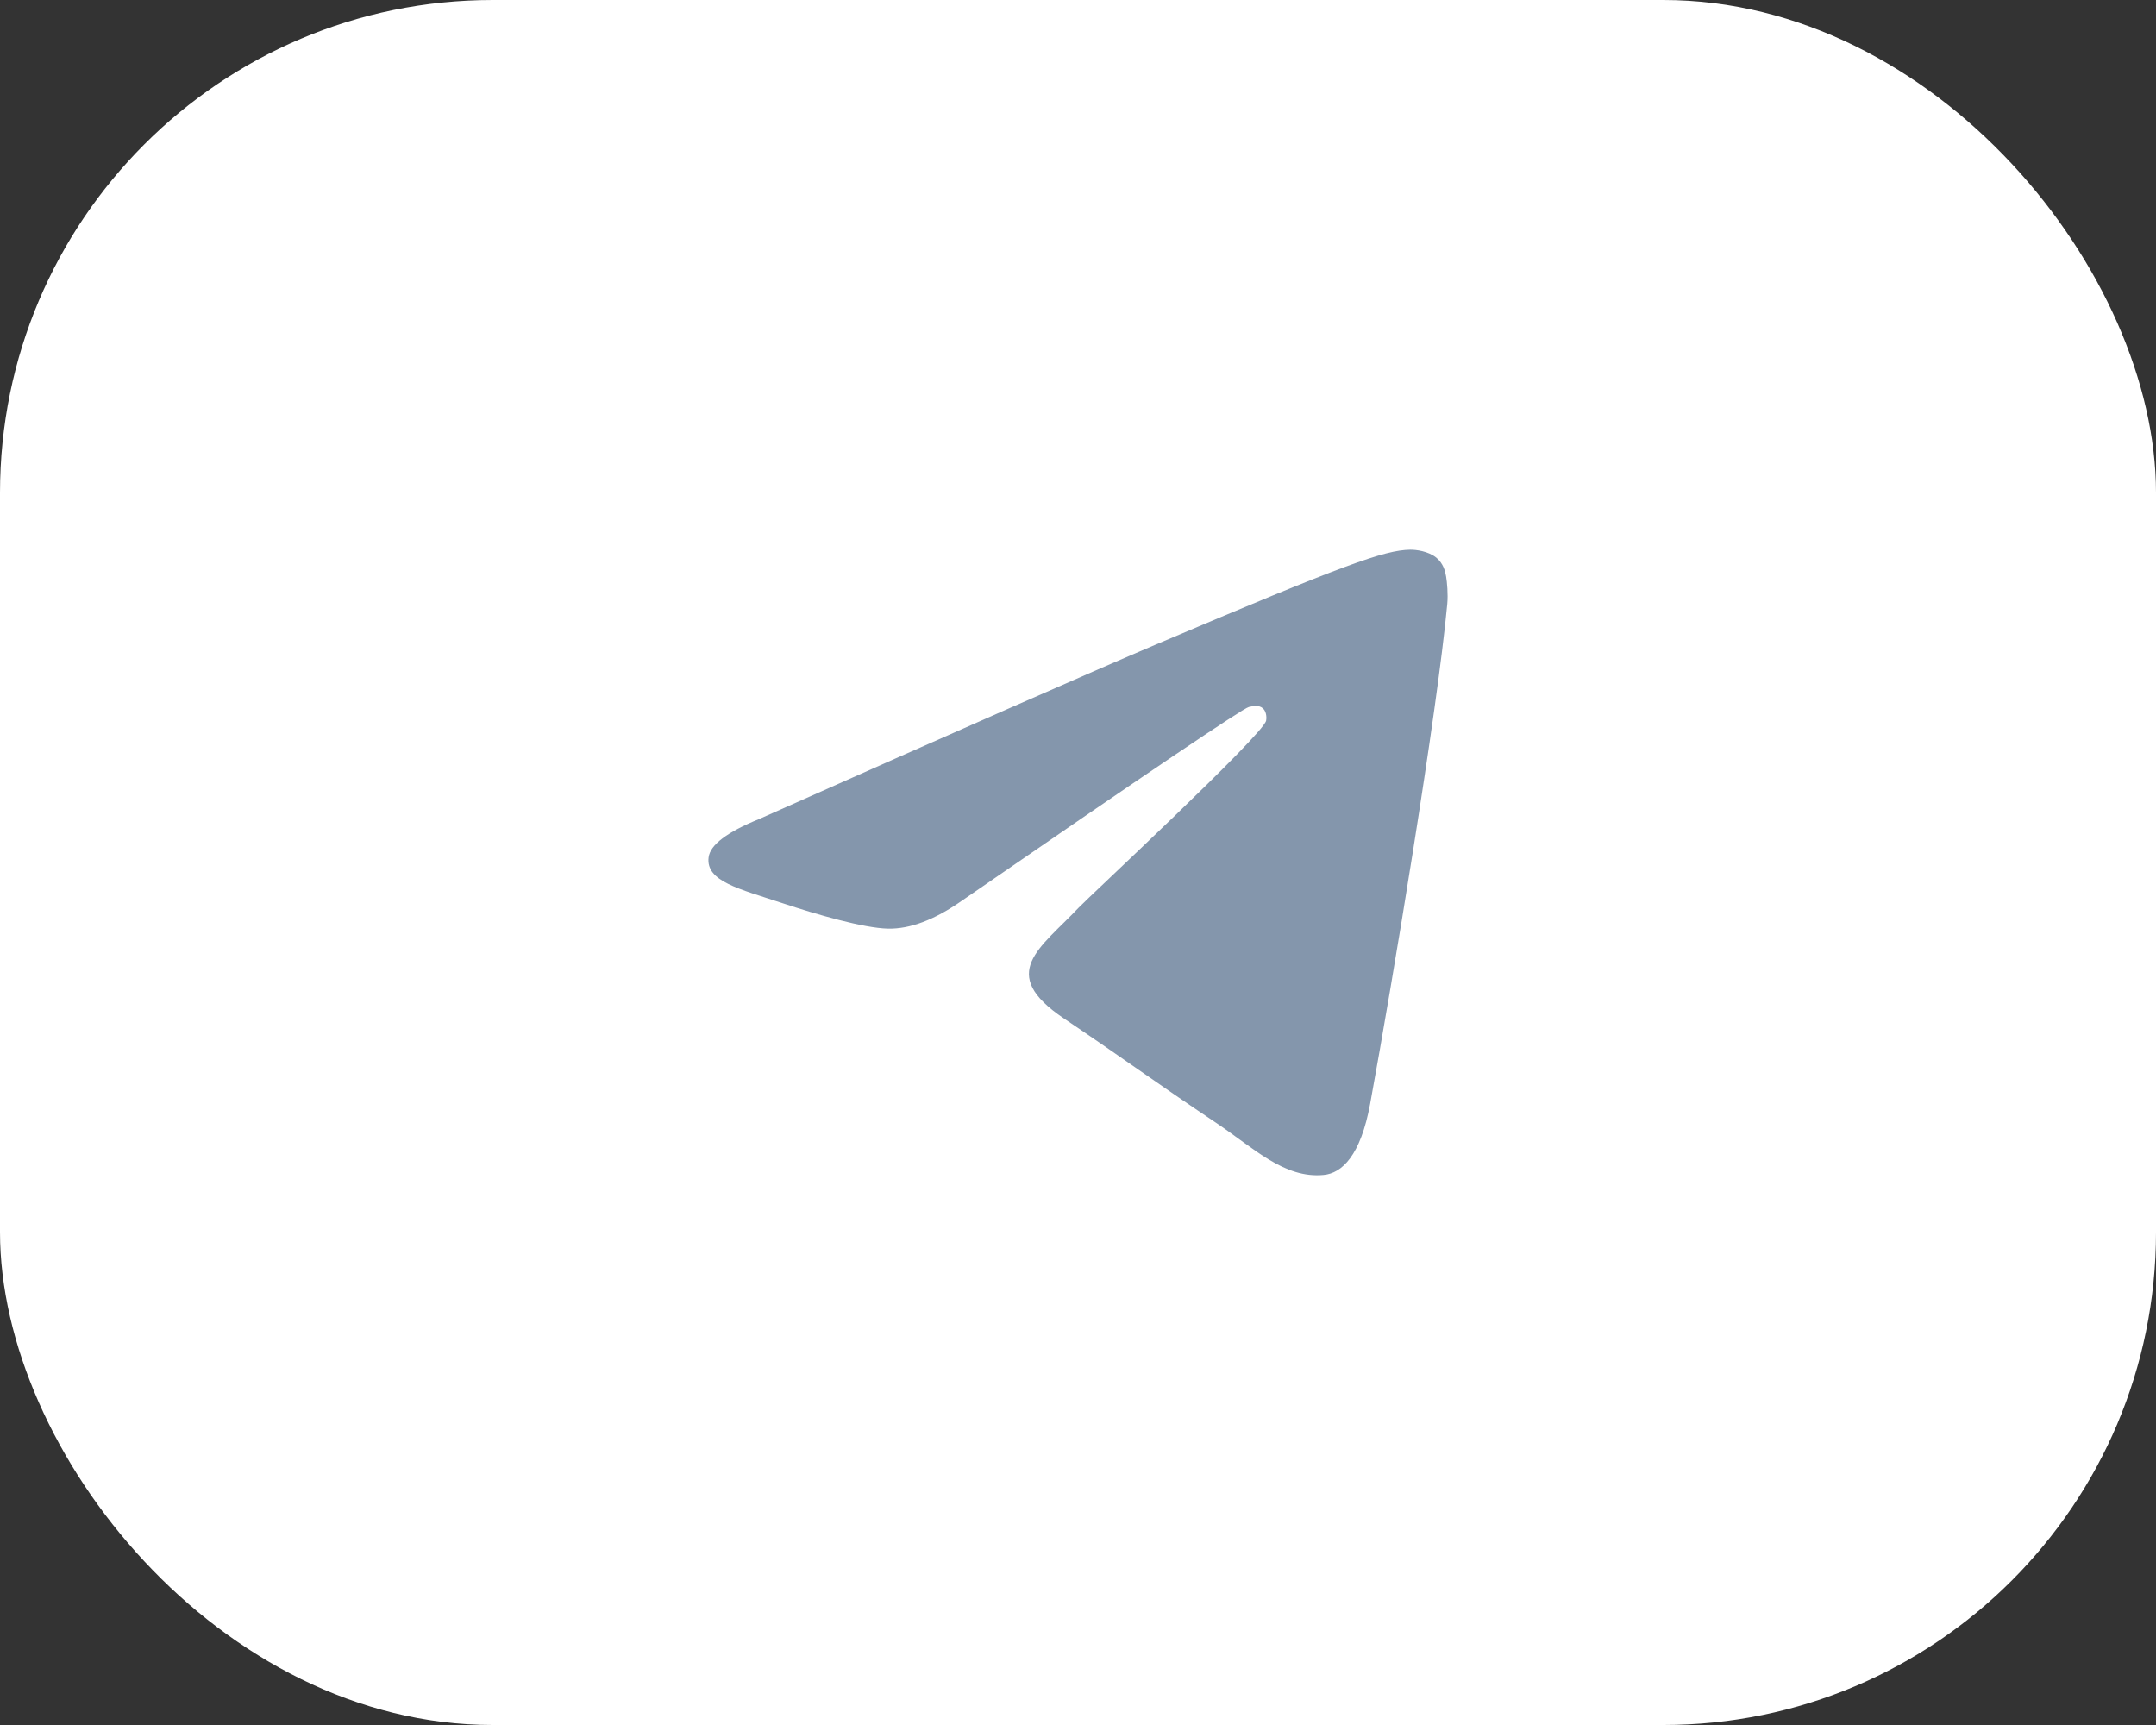
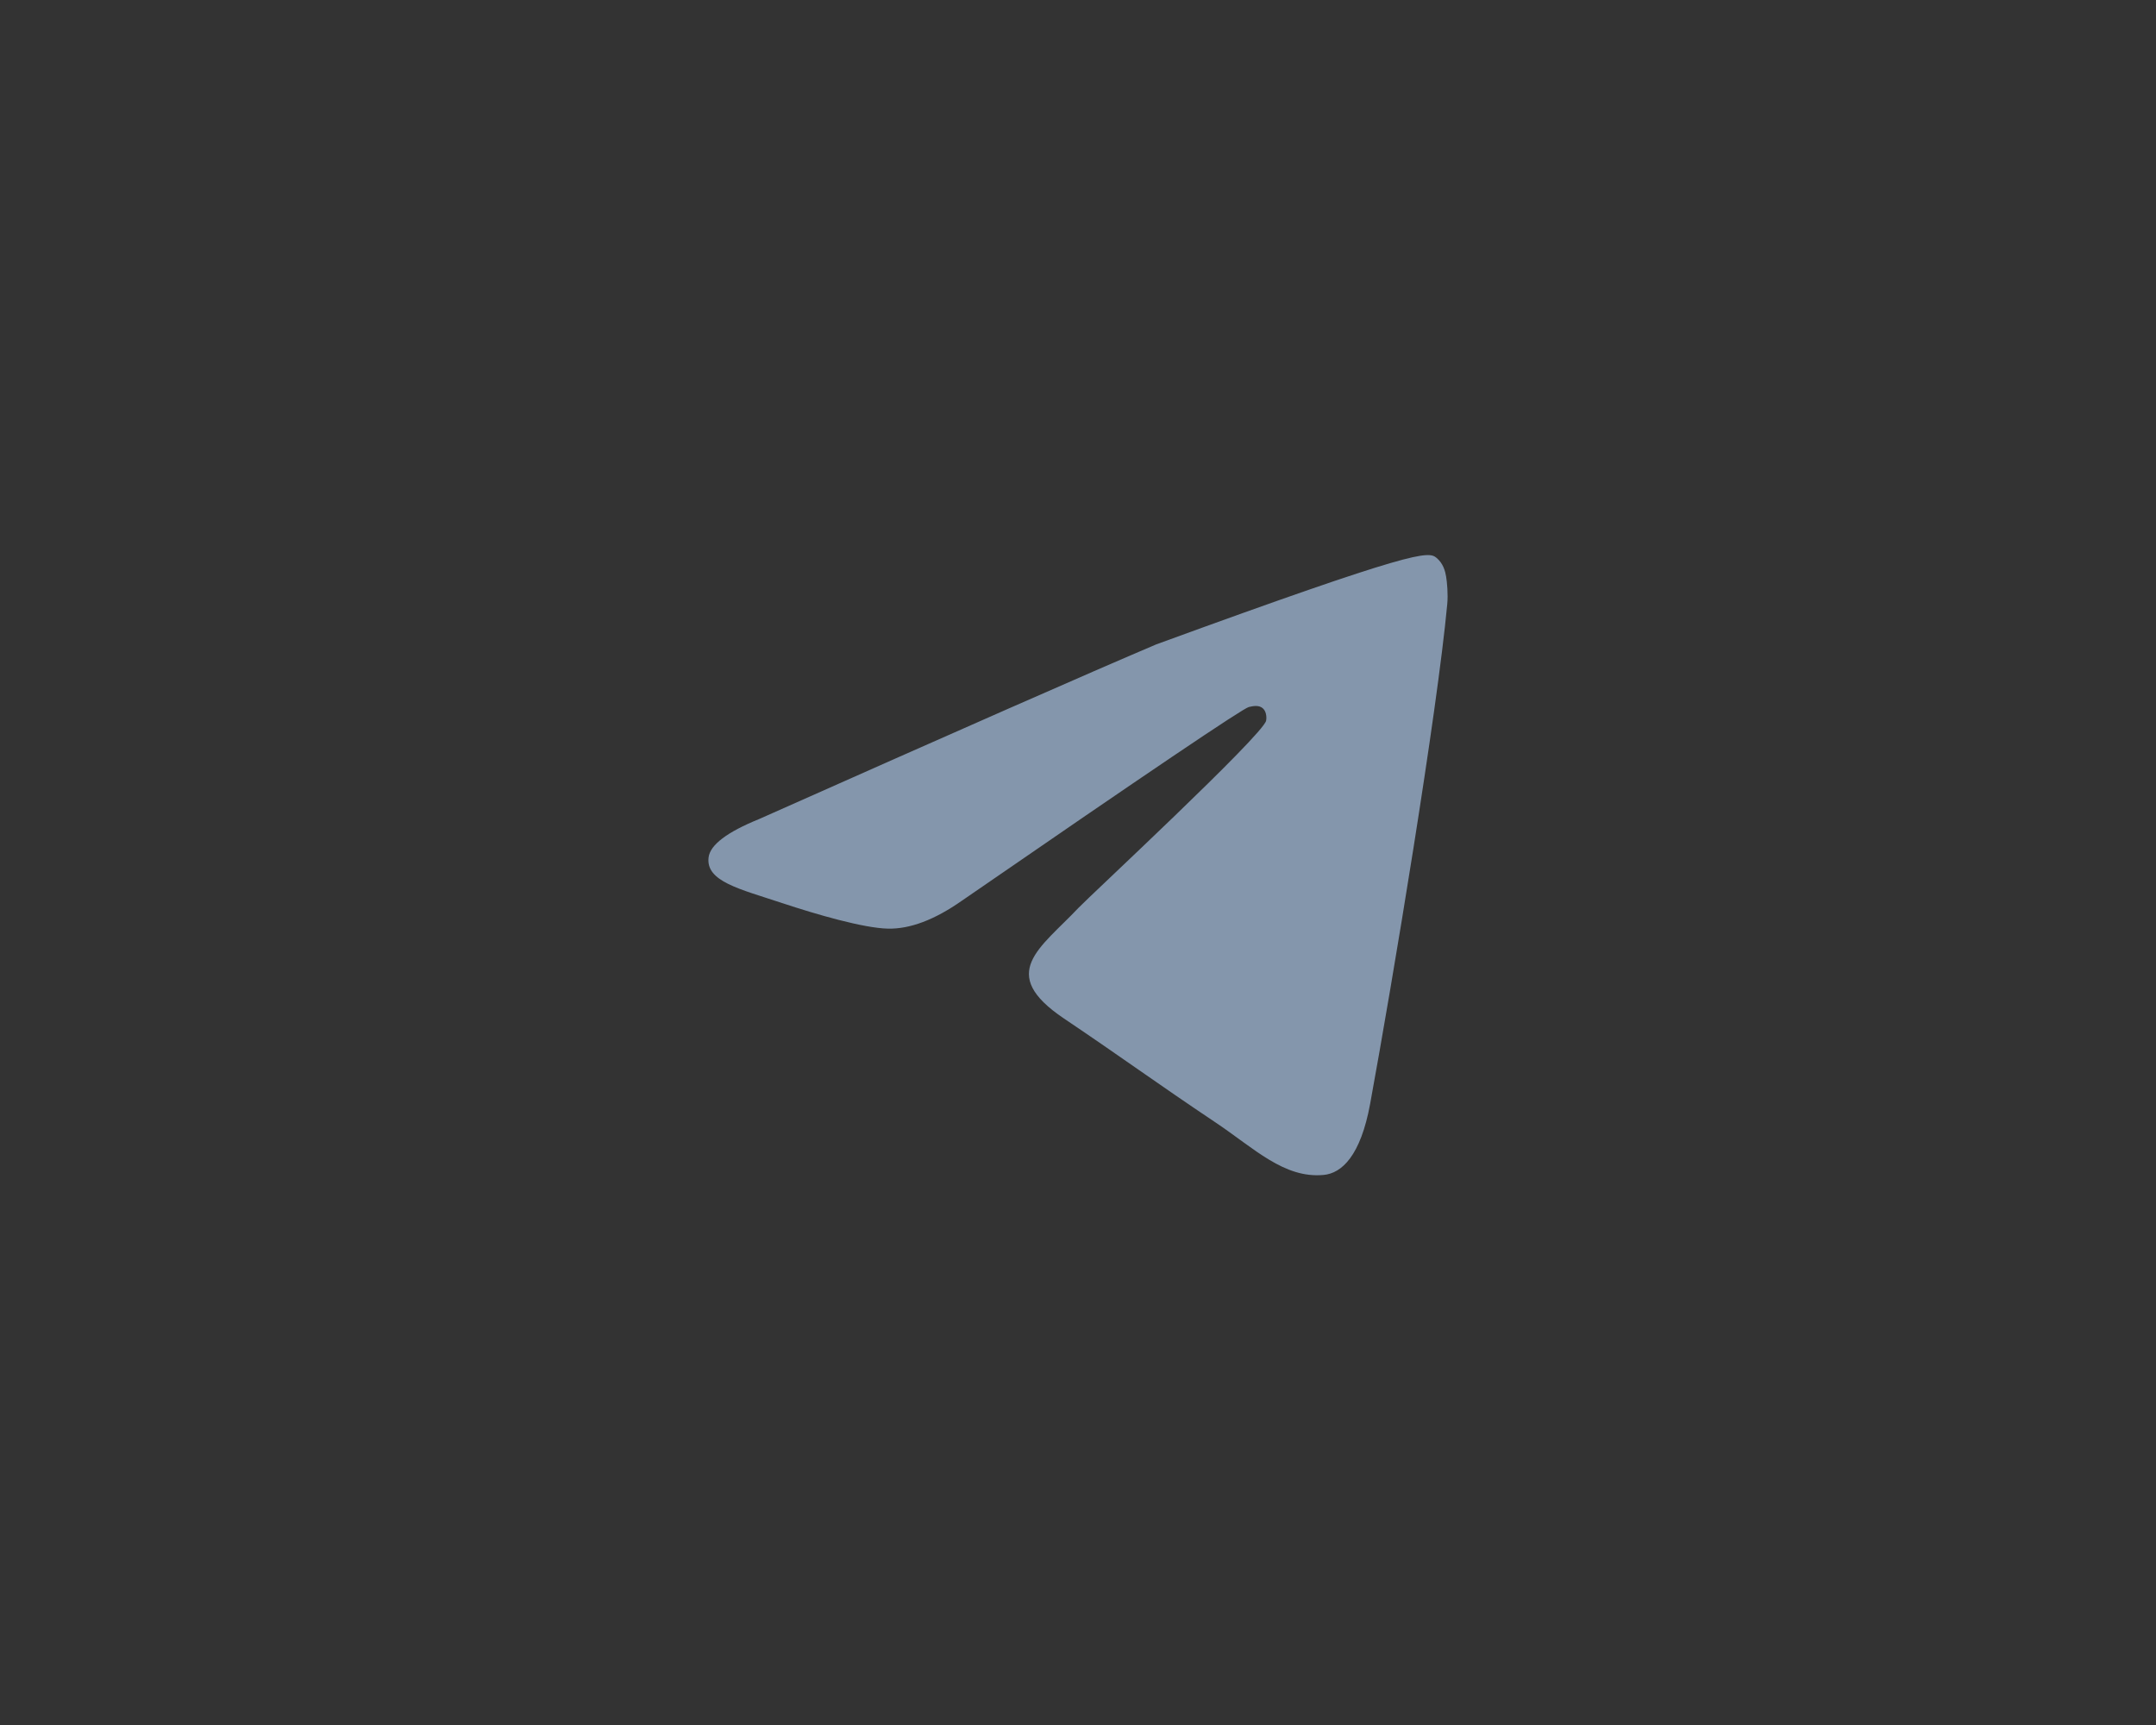
<svg xmlns="http://www.w3.org/2000/svg" width="70" height="56" viewBox="0 0 70 56" fill="none">
  <rect x="0" y="0" width="70" height="56" fill="#333333" stroke="none" />
-   <rect width="70" height="56" rx="16" fill="white" />
-   <path fill-rule="evenodd" clip-rule="evenodd" d="M24.65 26.588C31.092 23.722 35.388 21.833 37.538 20.92C43.675 18.314 44.95 17.861 45.782 17.846C45.964 17.843 46.373 17.889 46.638 18.108C46.861 18.293 46.923 18.544 46.952 18.719C46.982 18.895 47.019 19.295 46.989 19.608C46.657 23.175 45.218 31.834 44.486 35.83C44.176 37.521 43.566 38.088 42.975 38.143C41.692 38.264 40.717 37.277 39.474 36.445C37.529 35.144 36.431 34.333 34.542 33.063C32.361 31.595 33.775 30.788 35.019 29.469C35.344 29.124 40.998 23.873 41.108 23.396C41.122 23.337 41.134 23.115 41.005 22.998C40.876 22.88 40.685 22.92 40.547 22.952C40.352 22.997 37.245 25.094 31.226 29.243C30.344 29.861 29.545 30.163 28.829 30.147C28.04 30.13 26.522 29.691 25.394 29.317C24.01 28.858 22.91 28.615 23.006 27.835C23.056 27.428 23.604 27.013 24.65 26.588Z" fill="#8496AC" />
+   <path fill-rule="evenodd" clip-rule="evenodd" d="M24.65 26.588C31.092 23.722 35.388 21.833 37.538 20.92C45.964 17.843 46.373 17.889 46.638 18.108C46.861 18.293 46.923 18.544 46.952 18.719C46.982 18.895 47.019 19.295 46.989 19.608C46.657 23.175 45.218 31.834 44.486 35.83C44.176 37.521 43.566 38.088 42.975 38.143C41.692 38.264 40.717 37.277 39.474 36.445C37.529 35.144 36.431 34.333 34.542 33.063C32.361 31.595 33.775 30.788 35.019 29.469C35.344 29.124 40.998 23.873 41.108 23.396C41.122 23.337 41.134 23.115 41.005 22.998C40.876 22.88 40.685 22.92 40.547 22.952C40.352 22.997 37.245 25.094 31.226 29.243C30.344 29.861 29.545 30.163 28.829 30.147C28.04 30.13 26.522 29.691 25.394 29.317C24.01 28.858 22.91 28.615 23.006 27.835C23.056 27.428 23.604 27.013 24.65 26.588Z" fill="#8496AC" />
</svg>